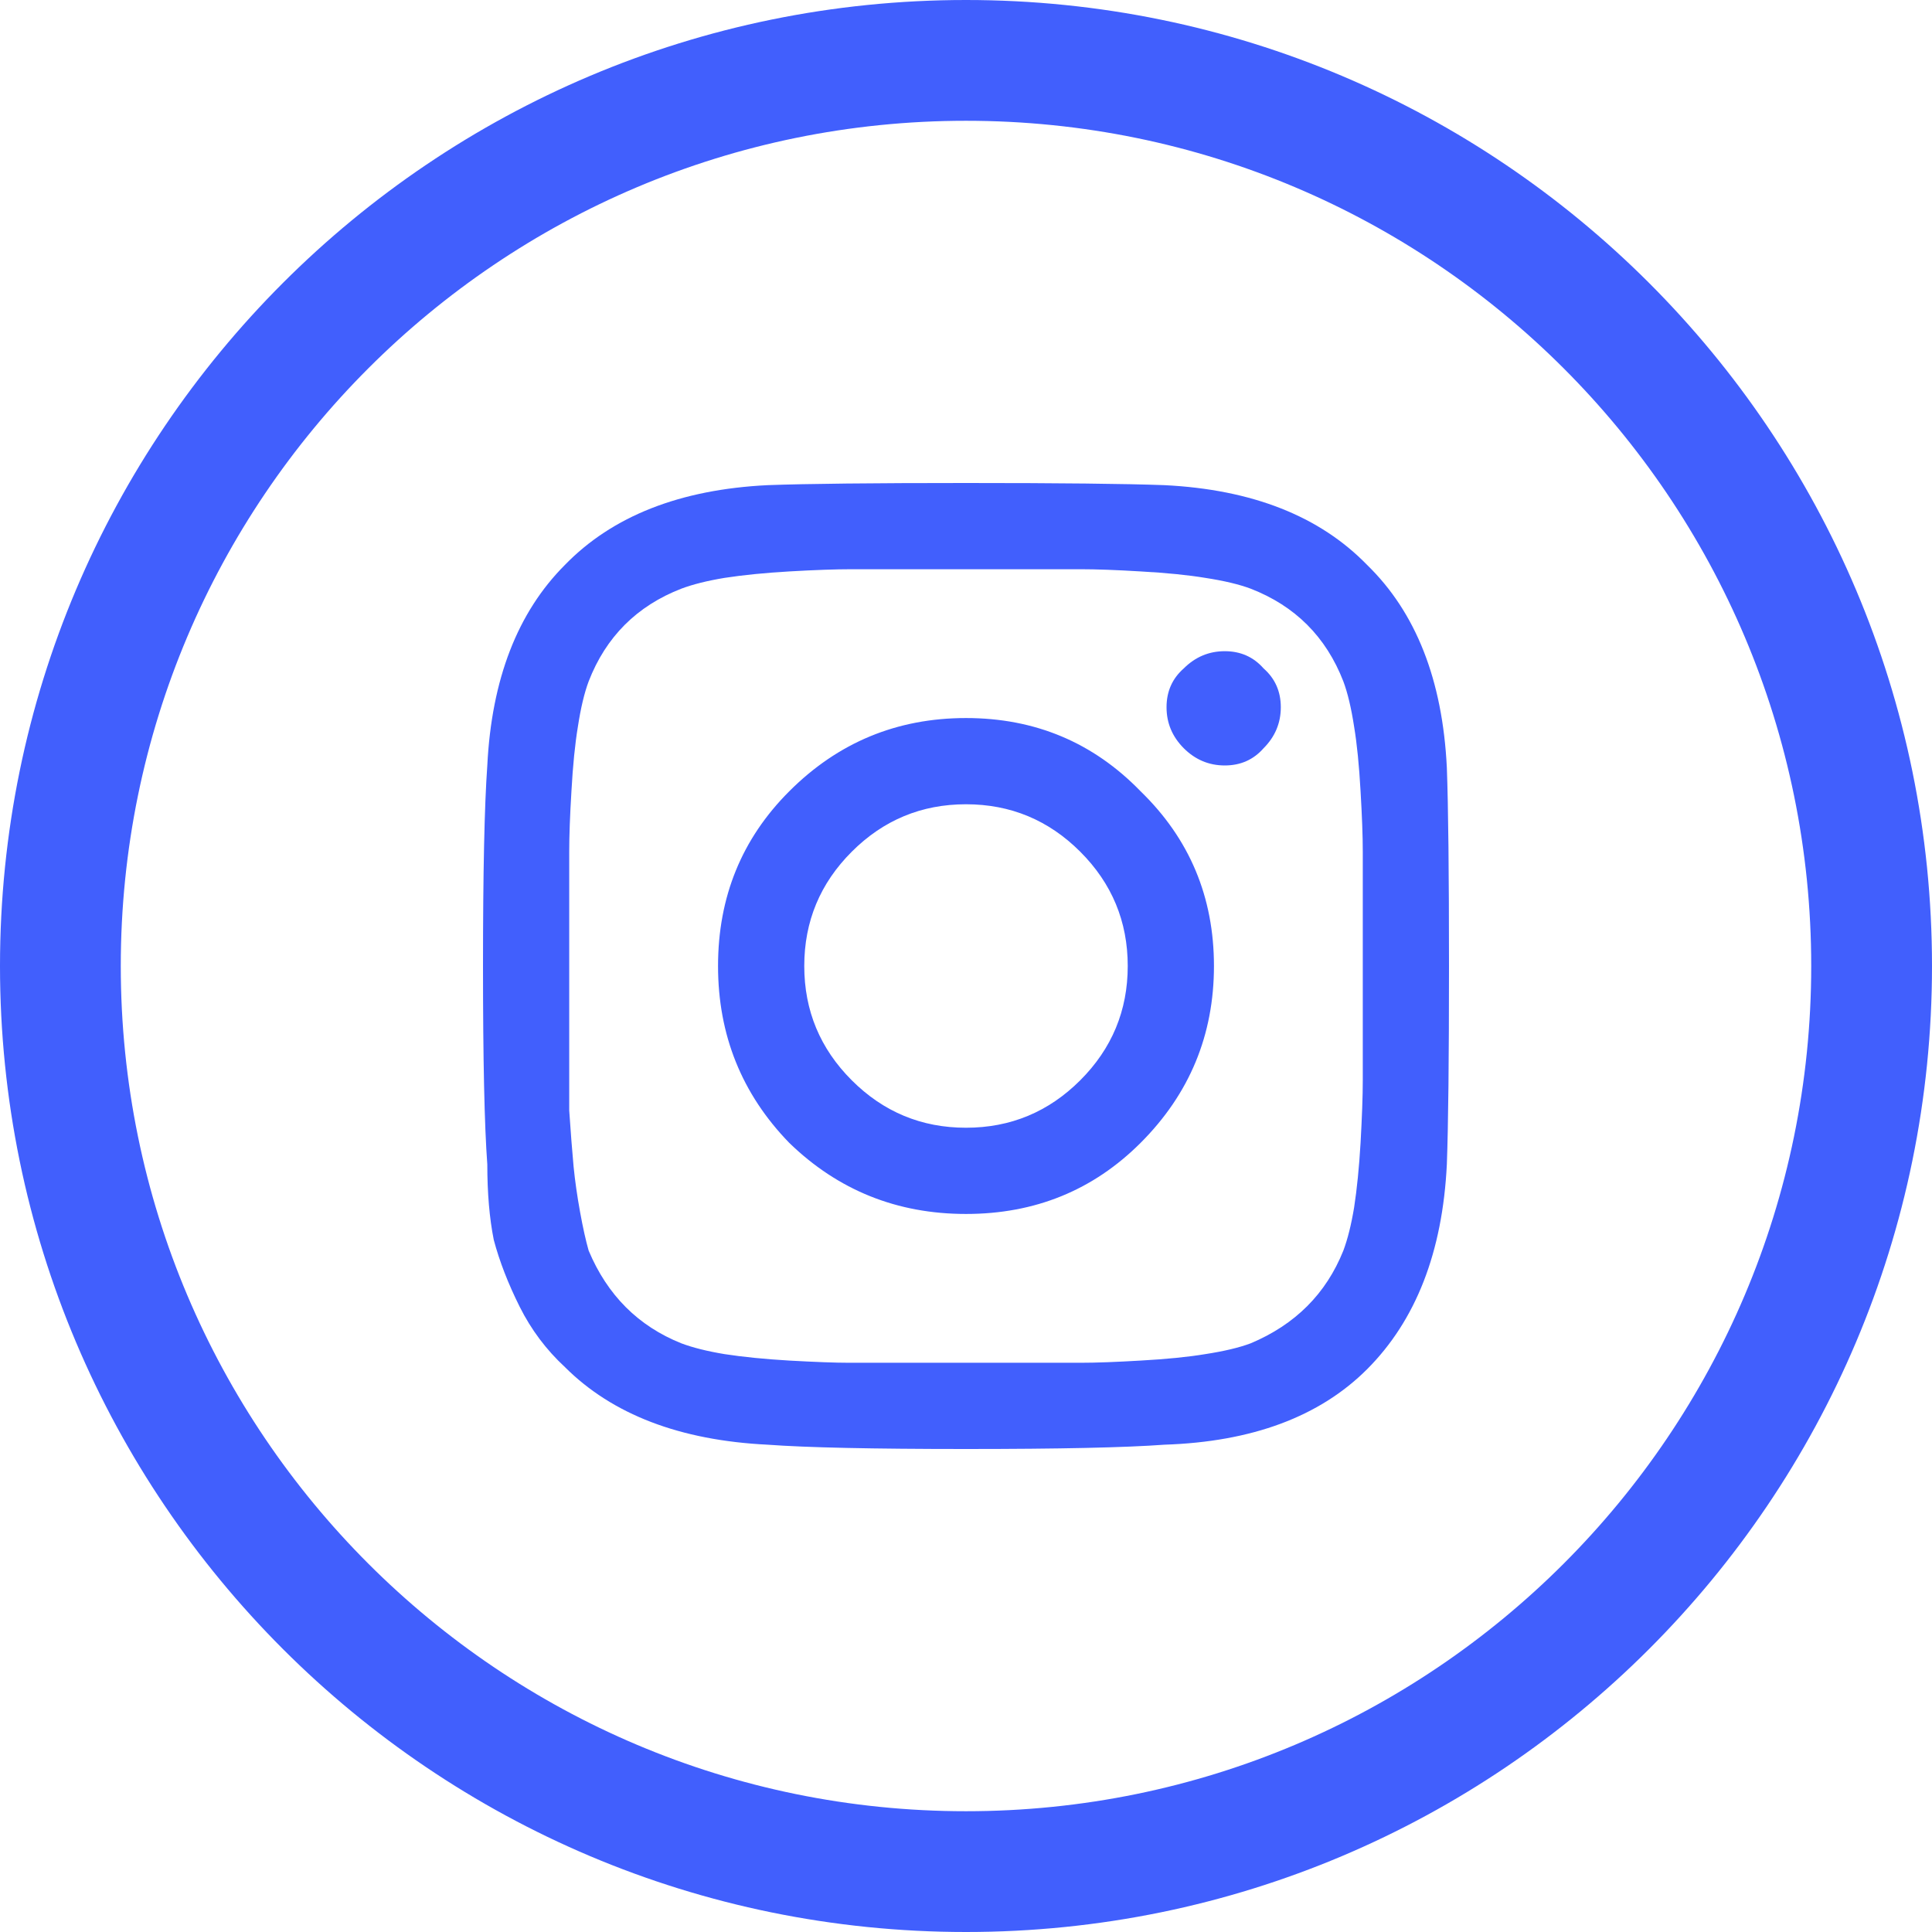
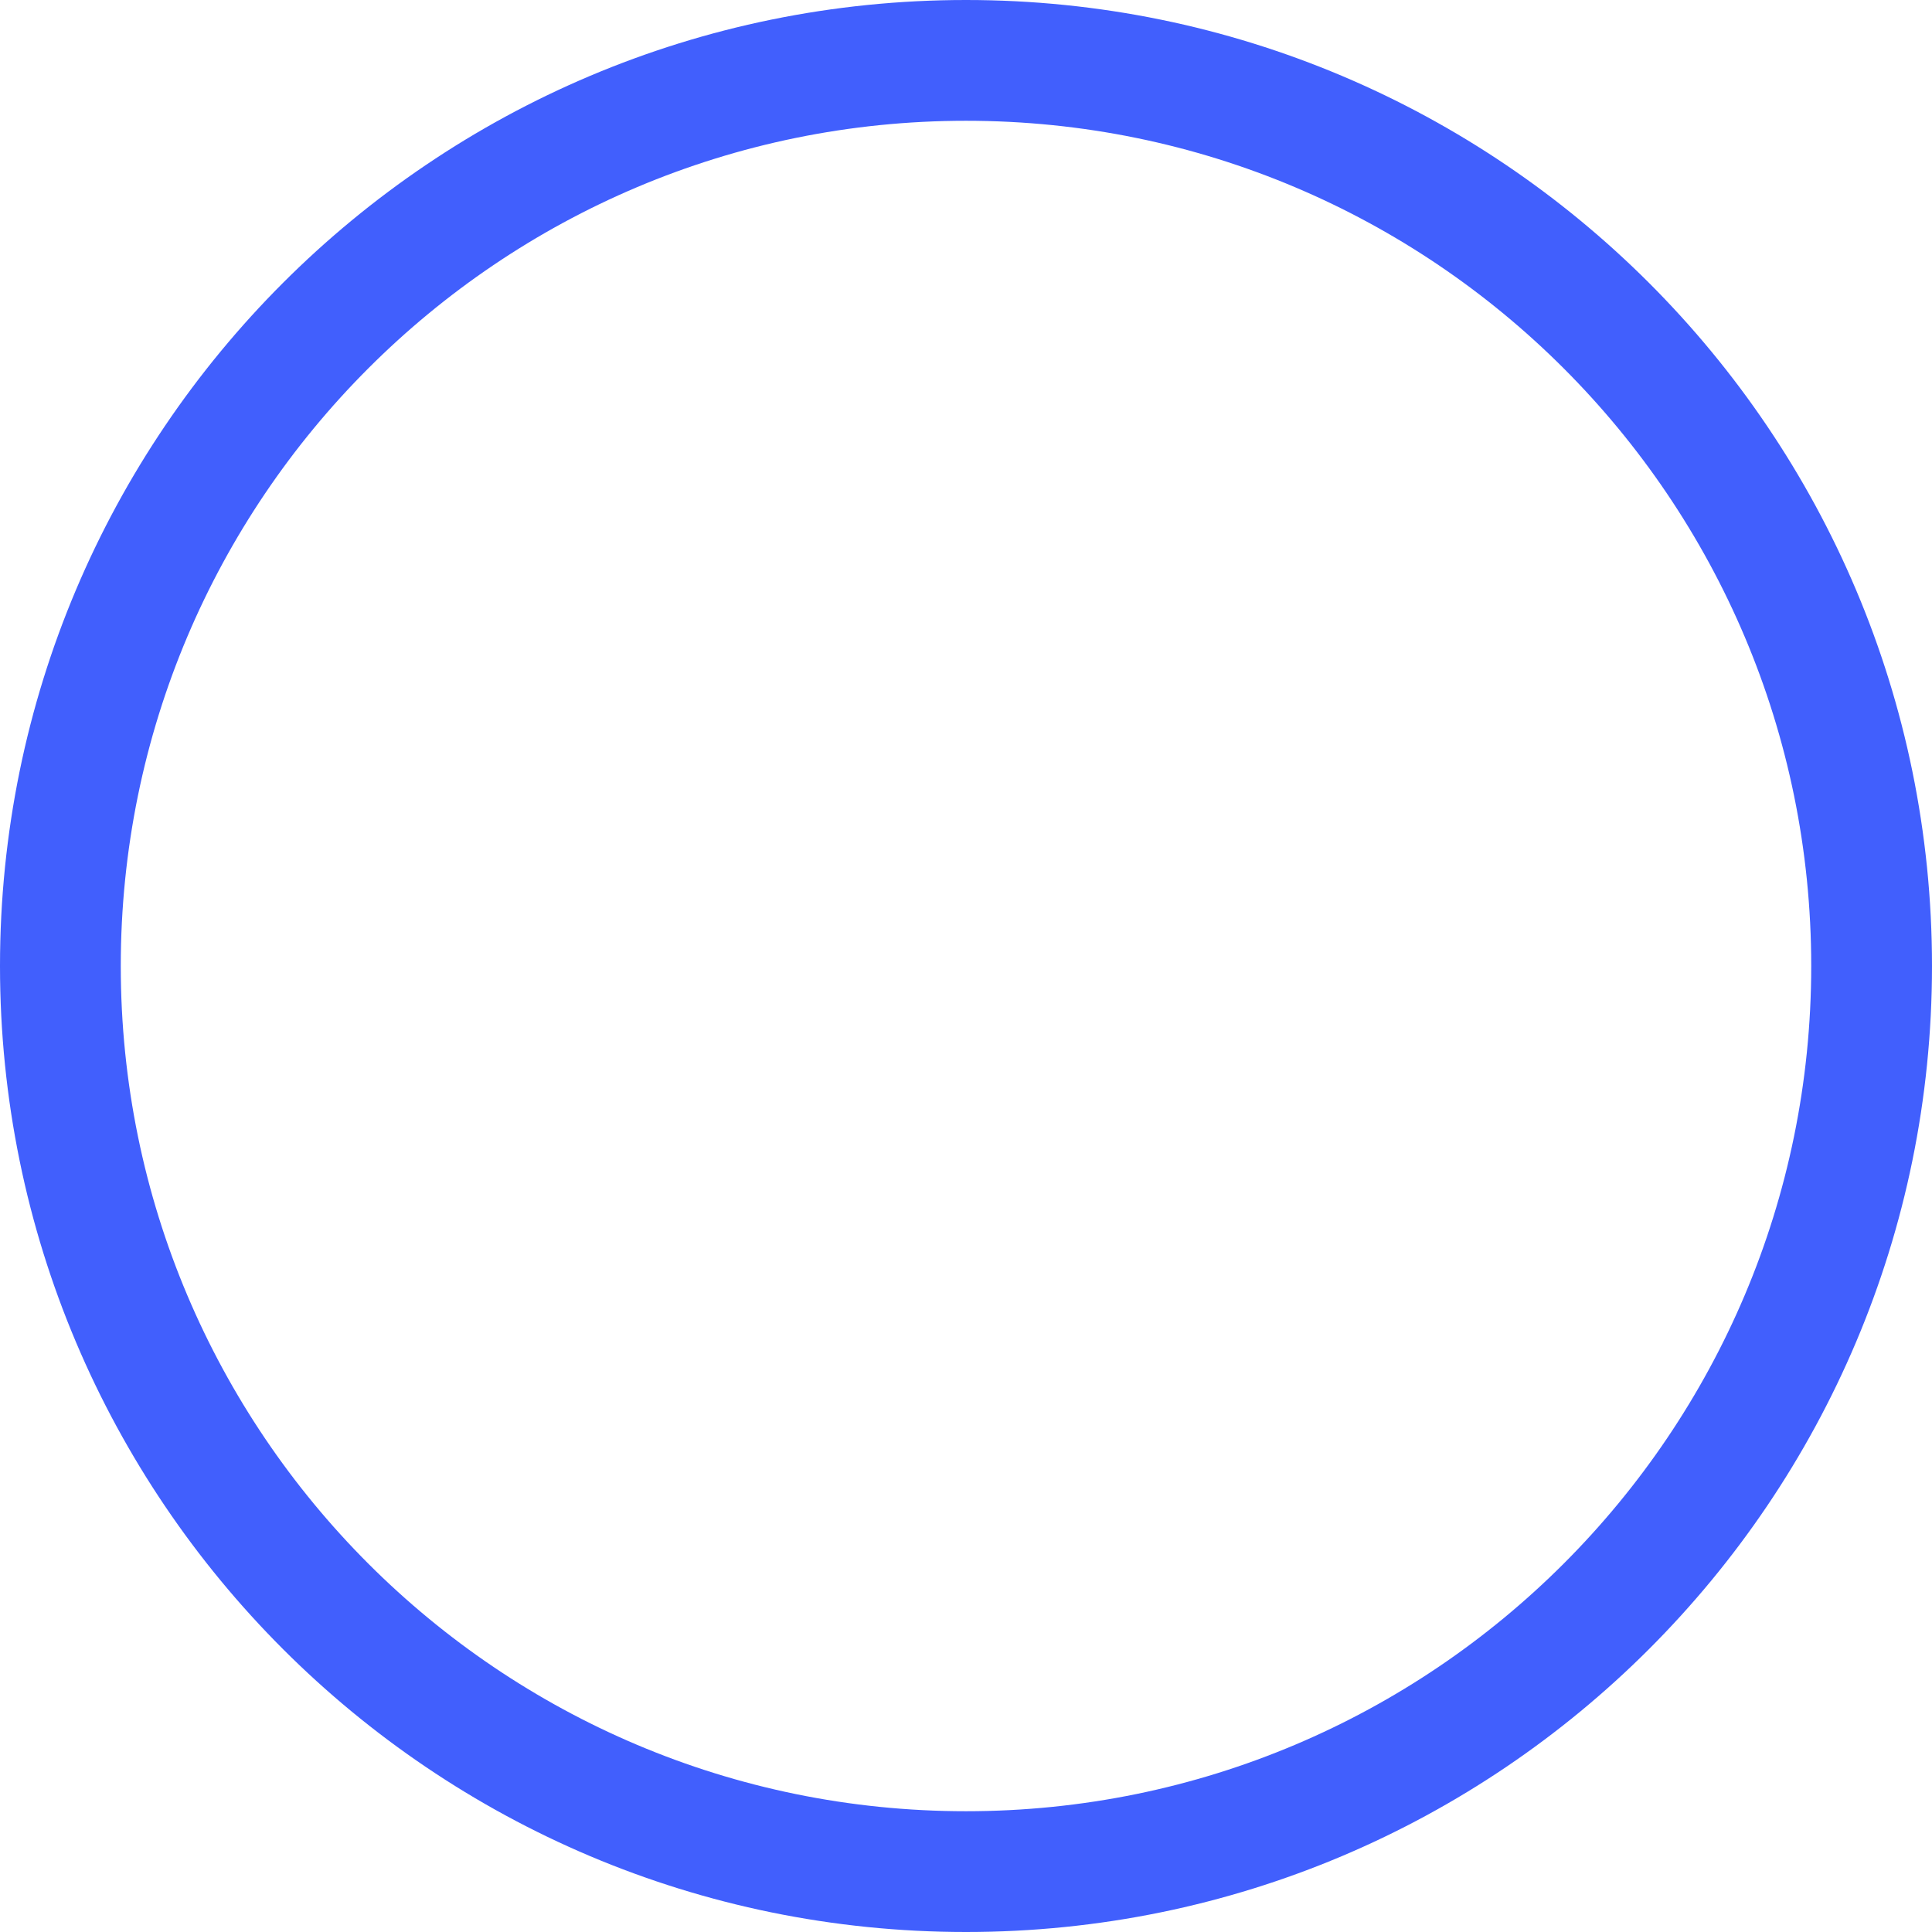
<svg xmlns="http://www.w3.org/2000/svg" width="35" height="35" viewBox="0 0 35 35" fill="none">
  <path fill-rule="evenodd" clip-rule="evenodd" d="M17.5 32.812C25.957 32.812 32.812 25.957 32.812 17.5C32.812 9.043 25.957 2.188 17.5 2.188C9.043 2.188 2.188 9.043 2.188 17.5C2.188 25.957 9.043 32.812 17.5 32.812ZM17.5 35C27.165 35 35 27.165 35 17.5C35 7.835 27.165 0 17.5 0C7.835 0 0 7.835 0 17.5C0 27.165 7.835 35 17.5 35Z" fill="#415FFD" />
-   <path d="M14.297 14.336C15.182 13.45 16.25 13.008 17.5 13.008C18.75 13.008 19.805 13.45 20.664 14.336C21.549 15.195 21.992 16.25 21.992 17.5C21.992 18.75 21.549 19.818 20.664 20.703C19.805 21.562 18.75 21.992 17.5 21.992C16.25 21.992 15.182 21.562 14.297 20.703C13.438 19.818 13.008 18.75 13.008 17.5C13.008 16.25 13.438 15.195 14.297 14.336ZM15.43 19.57C16.003 20.143 16.693 20.43 17.5 20.43C18.307 20.43 18.997 20.143 19.57 19.57C20.143 18.997 20.43 18.307 20.43 17.5C20.43 16.693 20.143 16.003 19.57 15.43C18.997 14.857 18.307 14.57 17.5 14.57C16.693 14.57 16.003 14.857 15.43 15.43C14.857 16.003 14.57 16.693 14.57 17.5C14.57 18.307 14.857 18.997 15.43 19.57ZM22.891 12.109C23.099 12.292 23.203 12.526 23.203 12.812C23.203 13.099 23.099 13.346 22.891 13.555C22.708 13.763 22.474 13.867 22.188 13.867C21.901 13.867 21.654 13.763 21.445 13.555C21.237 13.346 21.133 13.099 21.133 12.812C21.133 12.526 21.237 12.292 21.445 12.109C21.654 11.901 21.901 11.797 22.188 11.797C22.474 11.797 22.708 11.901 22.891 12.109ZM26.211 13.906C26.237 14.609 26.25 15.807 26.25 17.5C26.25 19.193 26.237 20.391 26.211 21.094C26.133 22.682 25.651 23.919 24.766 24.805C23.906 25.664 22.682 26.12 21.094 26.172C20.391 26.224 19.193 26.25 17.5 26.25C15.807 26.25 14.609 26.224 13.906 26.172C12.318 26.094 11.094 25.625 10.234 24.766C9.896 24.453 9.622 24.088 9.414 23.672C9.206 23.255 9.049 22.852 8.945 22.461C8.867 22.07 8.828 21.615 8.828 21.094C8.776 20.391 8.75 19.193 8.75 17.5C8.75 15.807 8.776 14.596 8.828 13.867C8.906 12.305 9.375 11.094 10.234 10.234C11.094 9.349 12.318 8.867 13.906 8.789C14.609 8.763 15.807 8.75 17.5 8.75C19.193 8.75 20.391 8.763 21.094 8.789C22.682 8.867 23.906 9.349 24.766 10.234C25.651 11.094 26.133 12.318 26.211 13.906ZM24.336 22.656C24.414 22.448 24.479 22.188 24.531 21.875C24.583 21.537 24.622 21.146 24.648 20.703C24.674 20.234 24.688 19.857 24.688 19.57C24.688 19.284 24.688 18.88 24.688 18.359C24.688 17.838 24.688 17.552 24.688 17.5C24.688 17.422 24.688 17.135 24.688 16.641C24.688 16.12 24.688 15.716 24.688 15.43C24.688 15.143 24.674 14.779 24.648 14.336C24.622 13.867 24.583 13.477 24.531 13.164C24.479 12.825 24.414 12.552 24.336 12.344C24.023 11.537 23.463 10.977 22.656 10.664C22.448 10.586 22.174 10.521 21.836 10.469C21.523 10.417 21.133 10.378 20.664 10.352C20.221 10.325 19.857 10.312 19.57 10.312C19.31 10.312 18.906 10.312 18.359 10.312C17.838 10.312 17.552 10.312 17.5 10.312C17.448 10.312 17.162 10.312 16.641 10.312C16.12 10.312 15.716 10.312 15.43 10.312C15.143 10.312 14.766 10.325 14.297 10.352C13.854 10.378 13.463 10.417 13.125 10.469C12.812 10.521 12.552 10.586 12.344 10.664C11.537 10.977 10.977 11.537 10.664 12.344C10.586 12.552 10.521 12.825 10.469 13.164C10.417 13.477 10.378 13.867 10.352 14.336C10.325 14.779 10.312 15.143 10.312 15.43C10.312 15.69 10.312 16.094 10.312 16.641C10.312 17.162 10.312 17.448 10.312 17.5C10.312 17.604 10.312 17.852 10.312 18.242C10.312 18.607 10.312 18.919 10.312 19.18C10.312 19.414 10.312 19.727 10.312 20.117C10.338 20.508 10.365 20.846 10.391 21.133C10.417 21.393 10.456 21.667 10.508 21.953C10.56 22.24 10.612 22.474 10.664 22.656C11.003 23.463 11.562 24.023 12.344 24.336C12.552 24.414 12.812 24.479 13.125 24.531C13.463 24.583 13.854 24.622 14.297 24.648C14.766 24.674 15.13 24.688 15.391 24.688C15.677 24.688 16.081 24.688 16.602 24.688C17.148 24.688 17.448 24.688 17.5 24.688C17.578 24.688 17.865 24.688 18.359 24.688C18.88 24.688 19.284 24.688 19.57 24.688C19.857 24.688 20.221 24.674 20.664 24.648C21.133 24.622 21.523 24.583 21.836 24.531C22.174 24.479 22.448 24.414 22.656 24.336C23.463 23.997 24.023 23.438 24.336 22.656Z" fill="#415FFD" />
</svg>